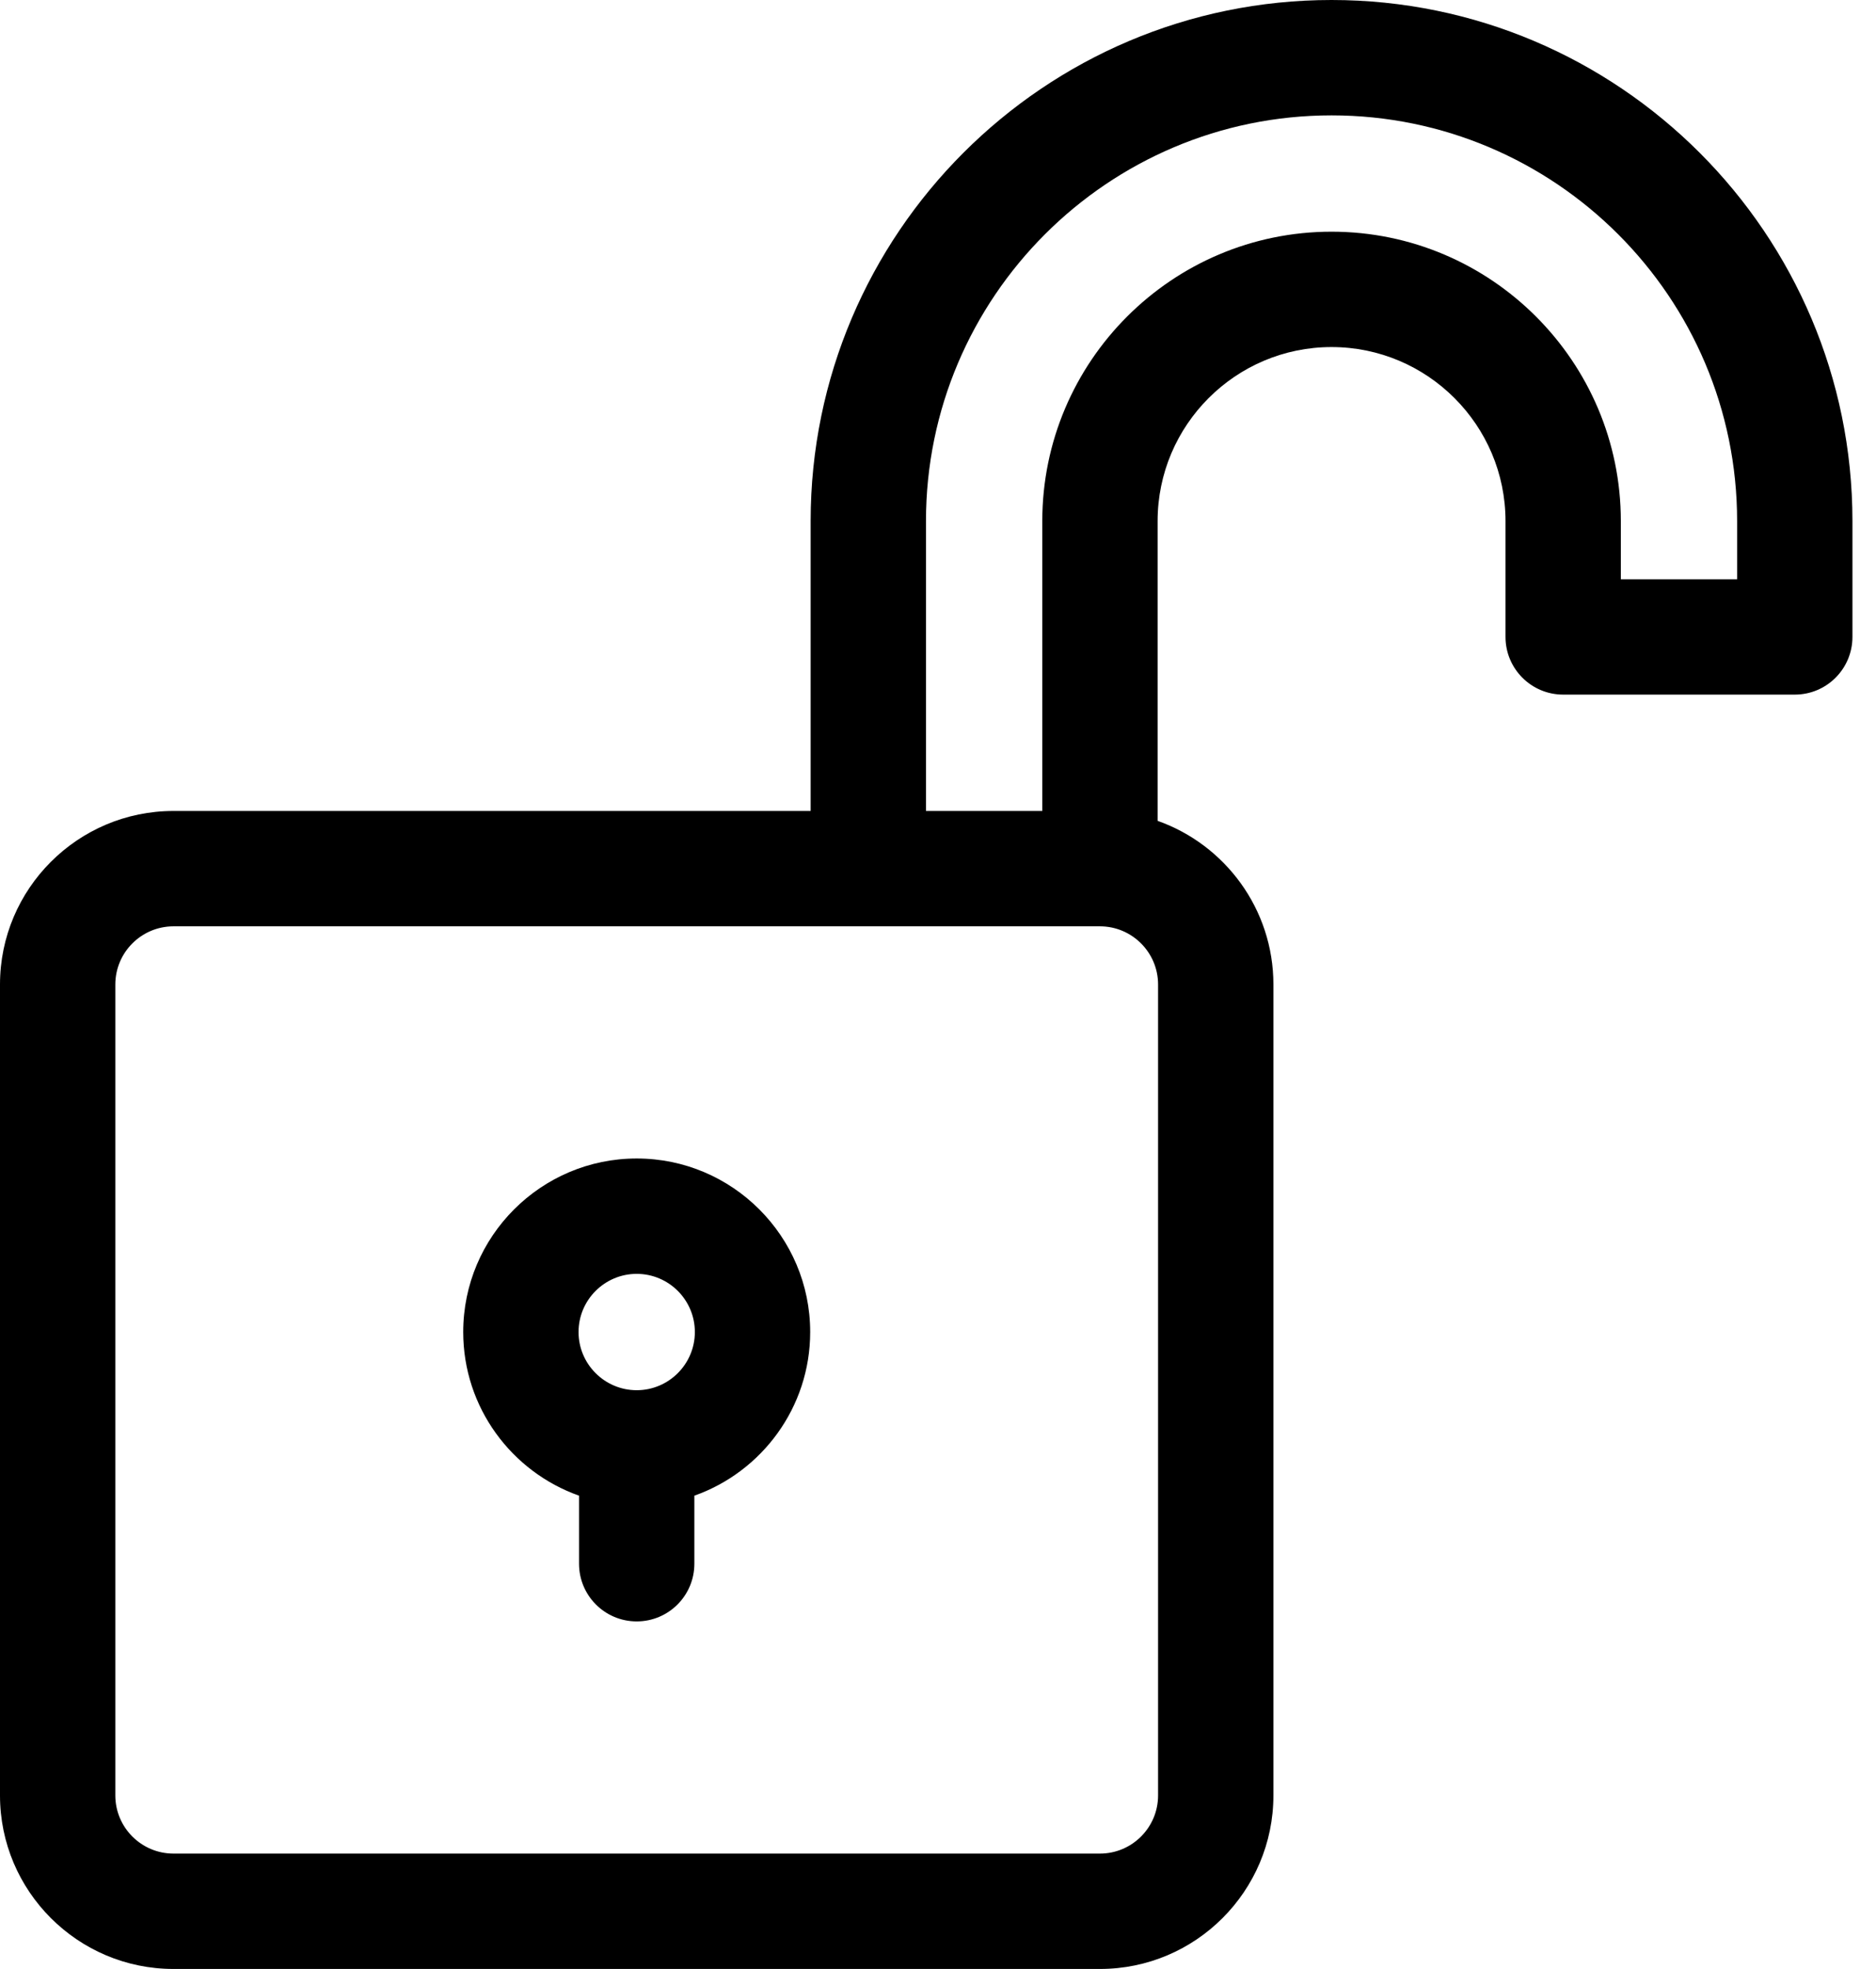
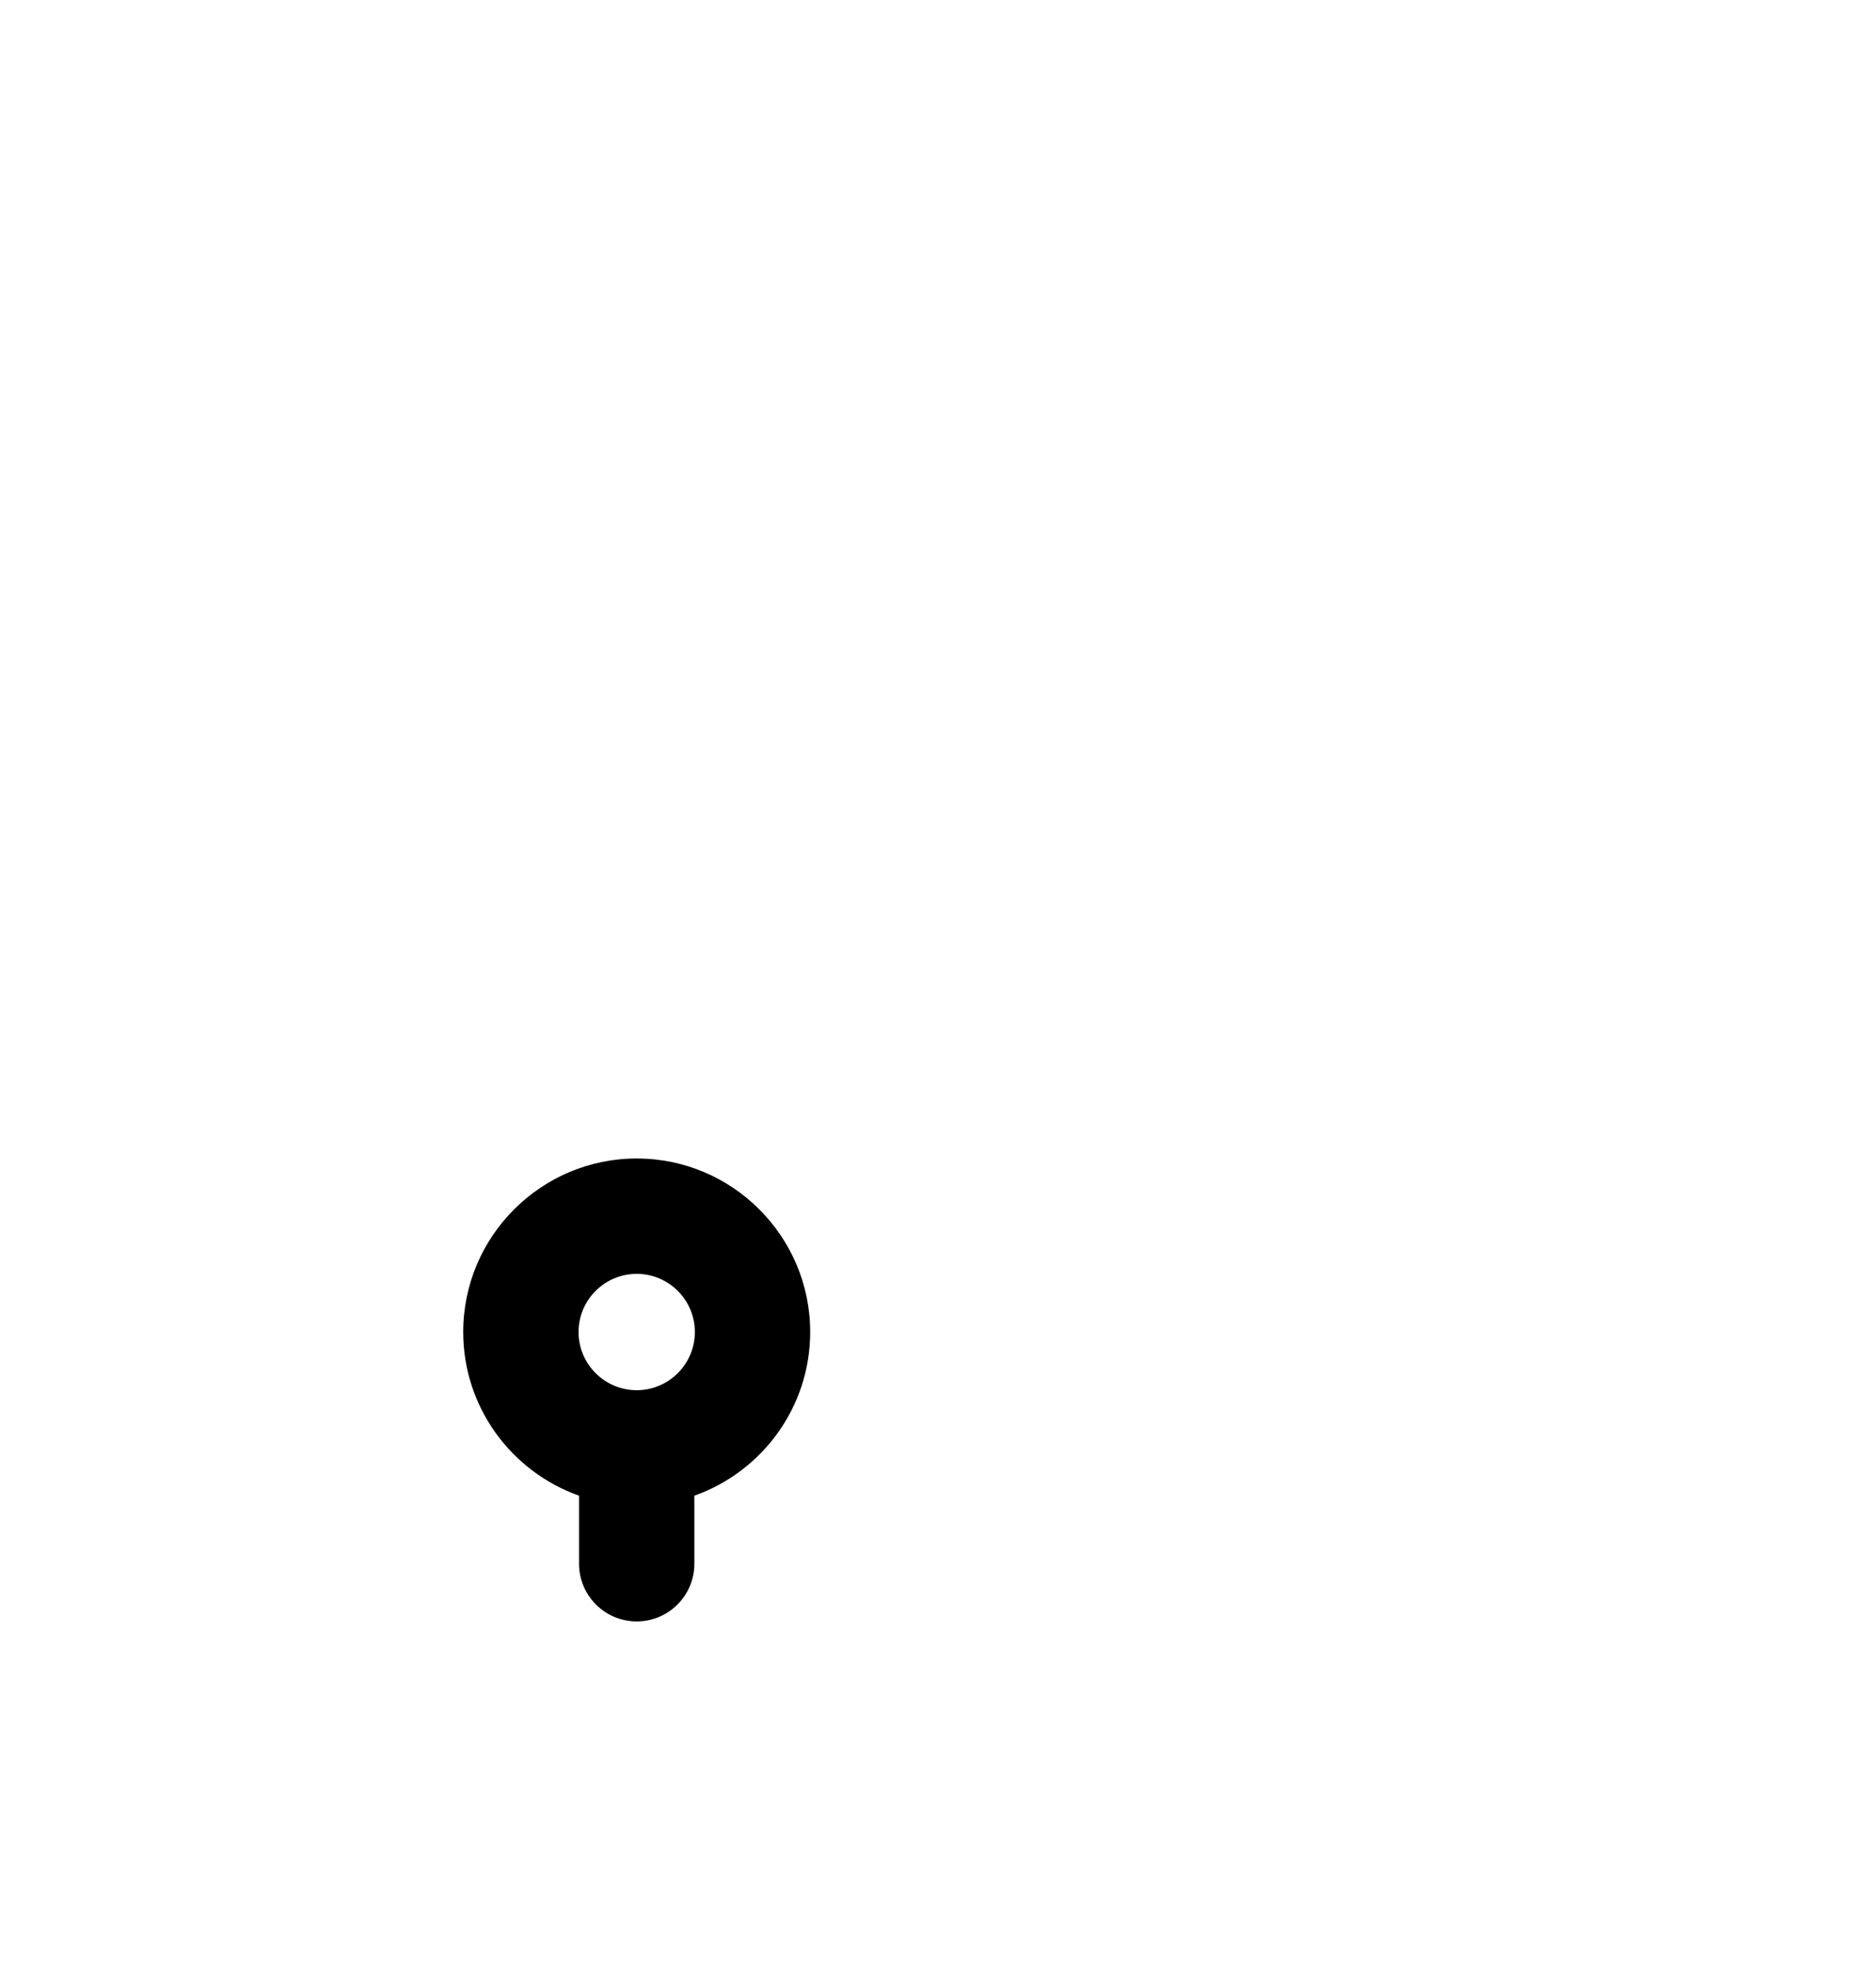
<svg xmlns="http://www.w3.org/2000/svg" width="61" height="64" viewBox="0 0 61 64" fill="none">
-   <path d="M43.297 0C33.958 0 26.359 7.598 26.359 16.938V26.36H5.641C2.53 26.36 0 28.89 0 32V58.36C0 61.47 2.53 64 5.641 64H35.766C38.876 64 41.406 61.47 41.406 58.36V32C41.406 29.547 39.832 27.456 37.641 26.681V16.938C37.641 13.819 40.178 11.281 43.297 11.281C46.416 11.281 48.953 13.819 48.953 16.938V20.703C48.953 21.739 49.793 22.578 50.828 22.578H58.359C59.395 22.578 60.234 21.739 60.234 20.703V16.938C60.234 7.598 52.636 0 43.297 0ZM37.656 58.36C37.656 59.402 36.808 60.25 35.766 60.25H5.641C4.598 60.25 3.75 59.402 3.75 58.36V32C3.75 30.958 4.598 30.11 5.641 30.11H35.766C36.808 30.11 37.656 30.958 37.656 32V58.36ZM56.484 18.828H52.703V16.938C52.703 11.751 48.483 7.531 43.297 7.531C38.11 7.531 33.891 11.751 33.891 16.938V26.36H30.109V16.938C30.109 9.666 36.025 3.75 43.297 3.75C50.569 3.75 56.484 9.666 56.484 16.938V18.828Z" fill="black" />
  <path d="M20.703 37.656C17.593 37.656 15.062 40.187 15.062 43.297C15.062 45.75 16.637 47.841 18.828 48.616V50.828C18.828 51.864 19.668 52.703 20.703 52.703C21.739 52.703 22.578 51.864 22.578 50.828V48.616C24.769 47.841 26.344 45.75 26.344 43.297C26.344 40.187 23.813 37.656 20.703 37.656ZM20.703 45.188C19.661 45.188 18.812 44.339 18.812 43.297C18.812 42.254 19.661 41.406 20.703 41.406C21.746 41.406 22.594 42.254 22.594 43.297C22.594 44.339 21.745 45.188 20.703 45.188Z" fill="black" />
</svg>